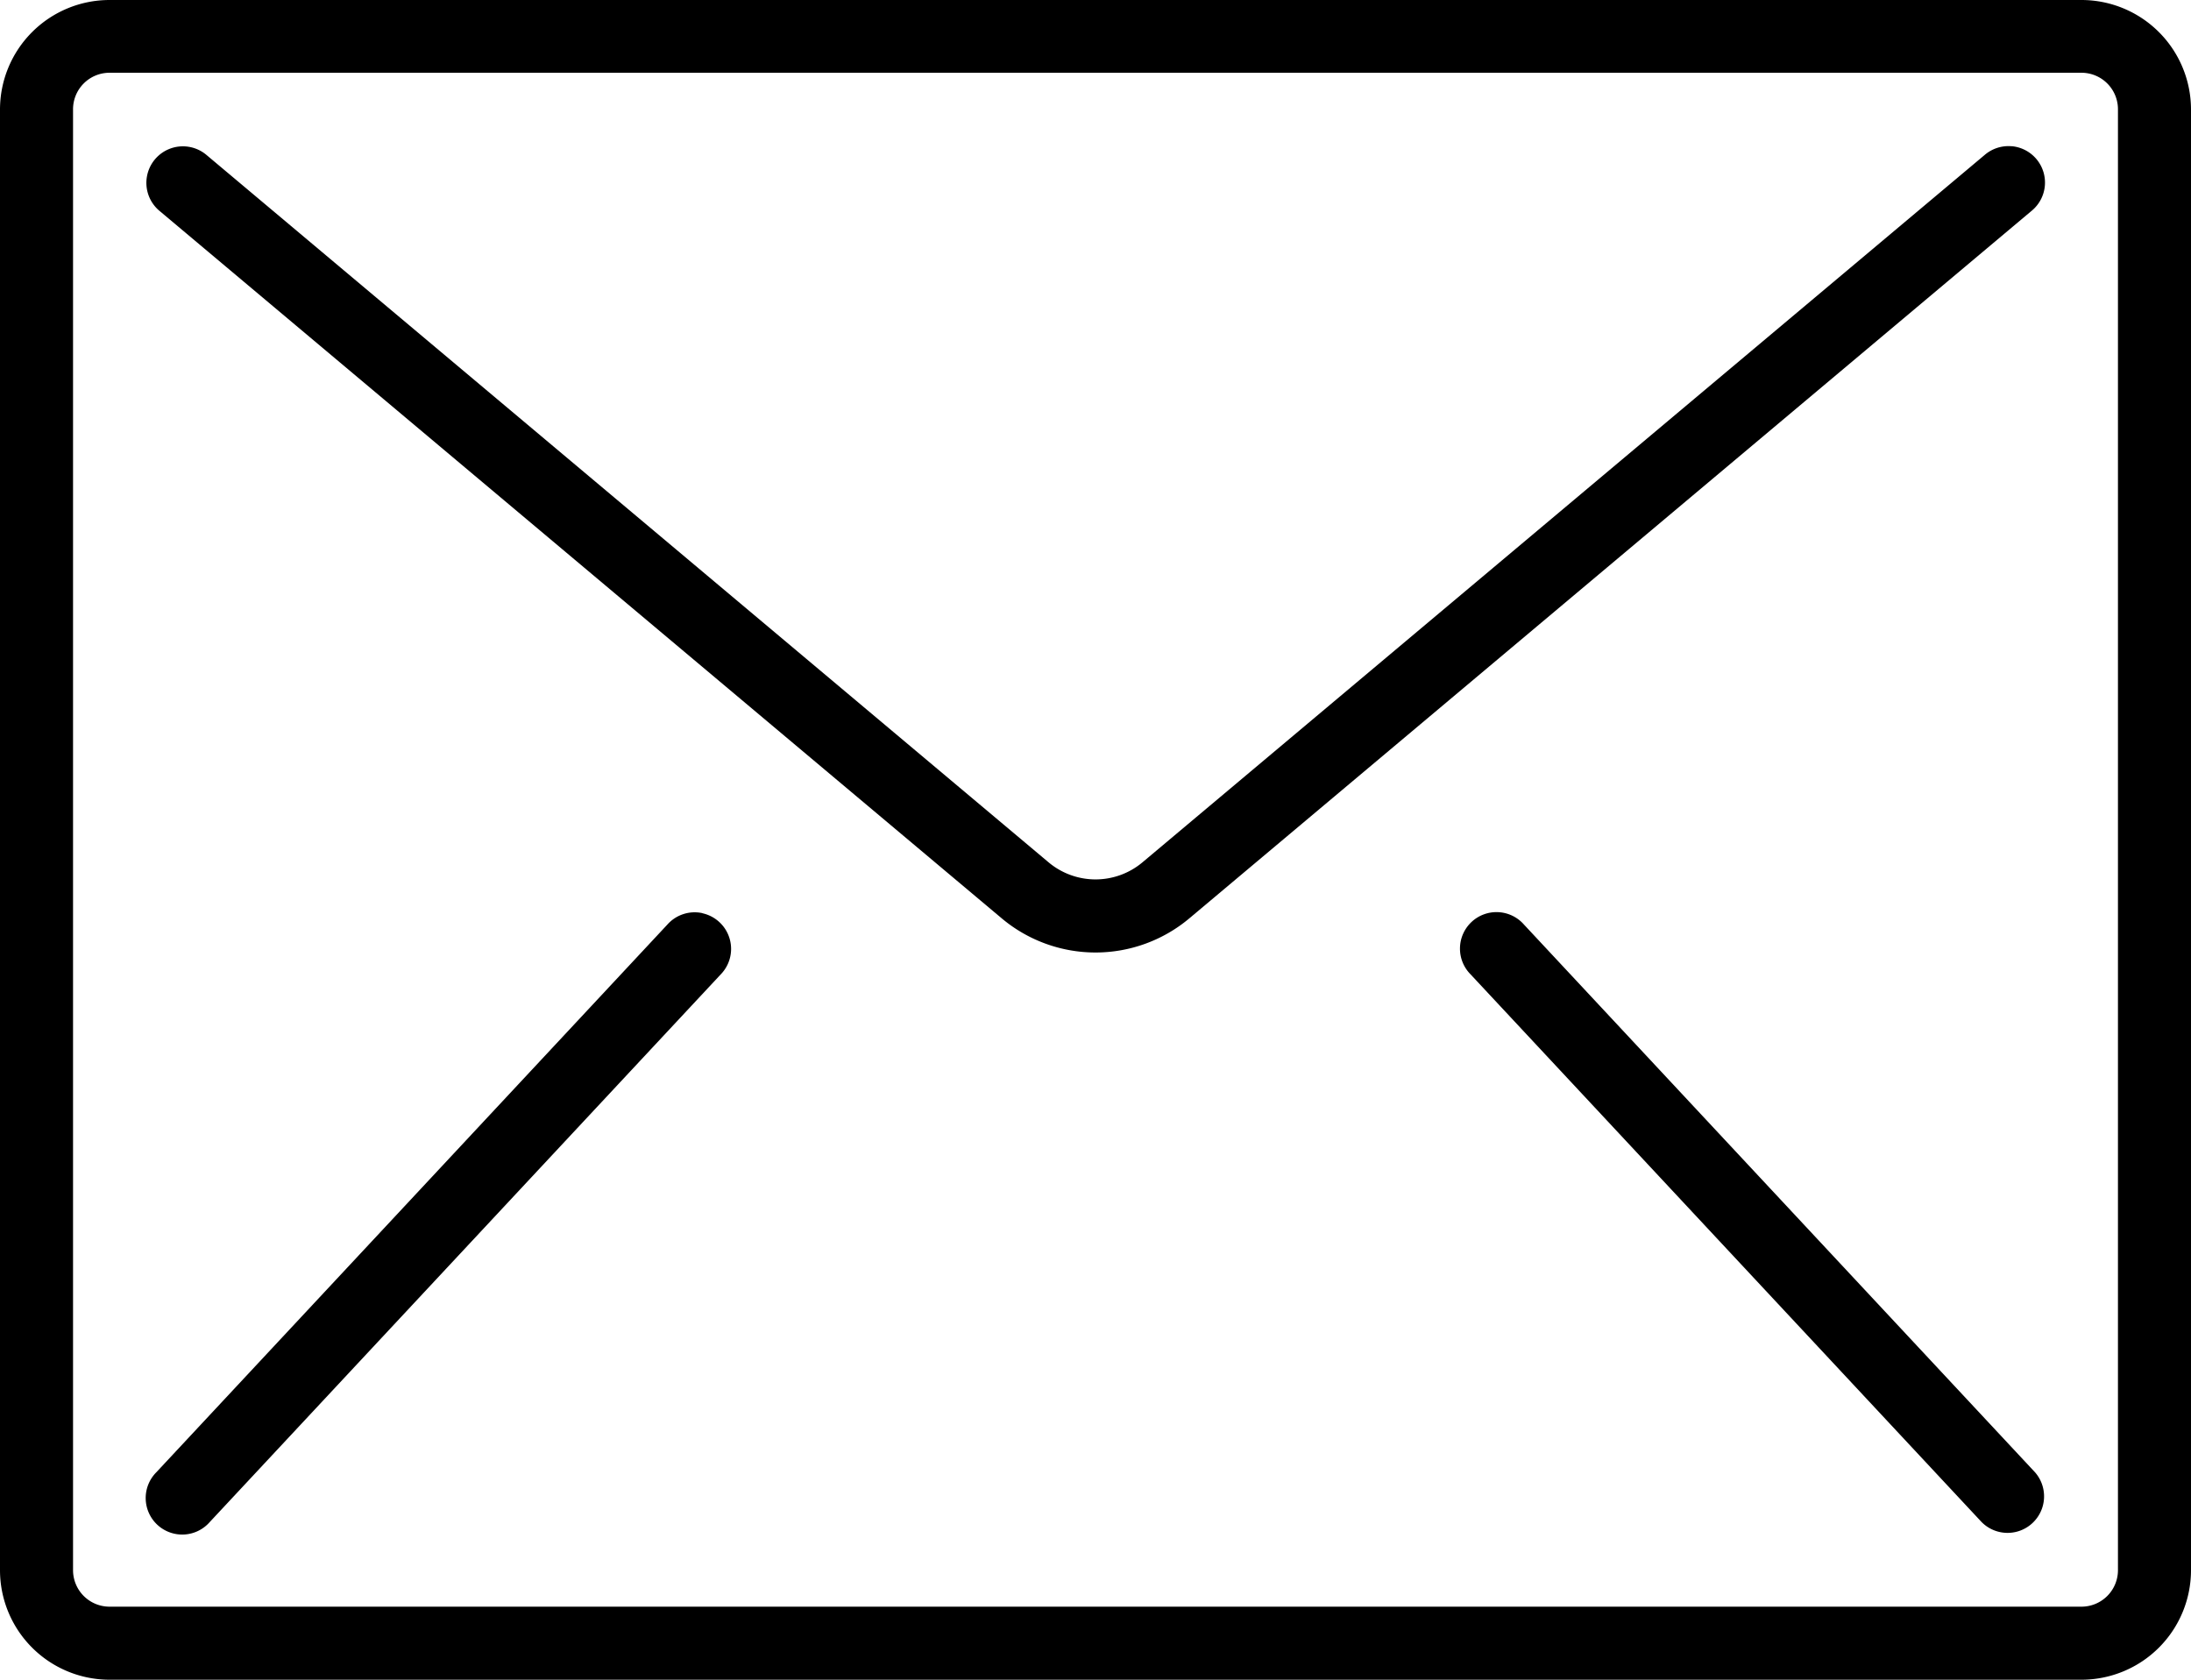
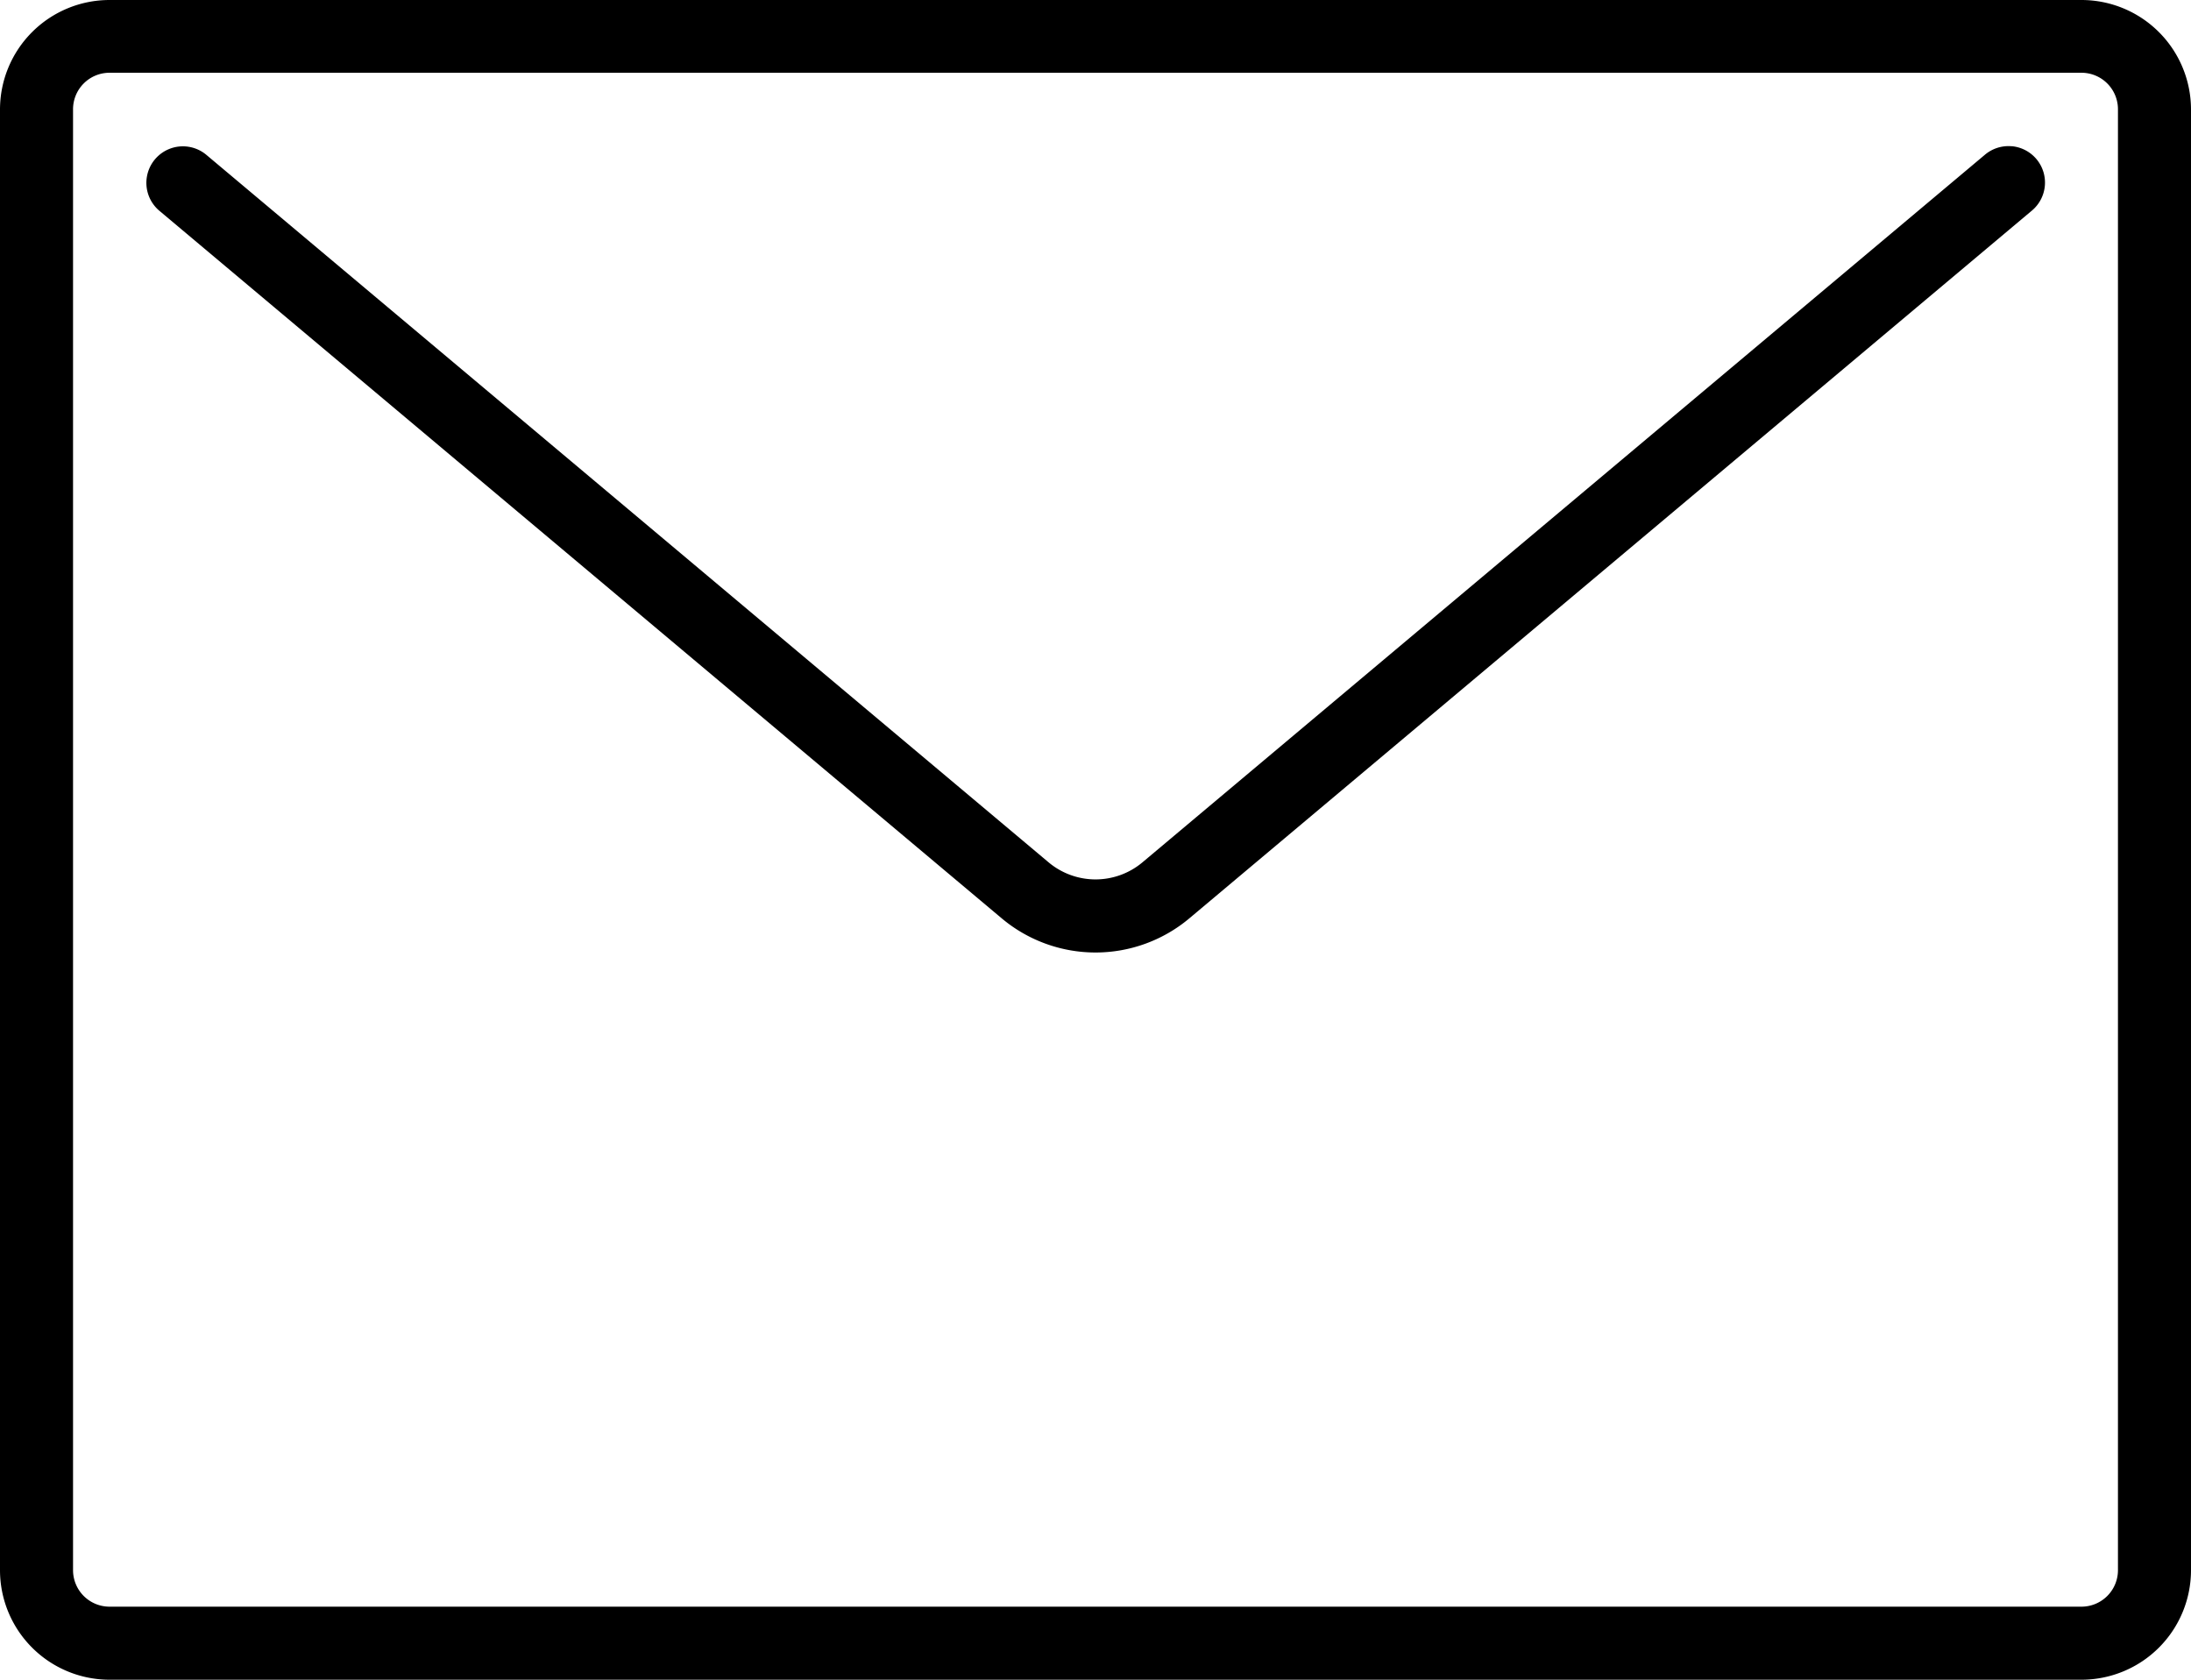
<svg xmlns="http://www.w3.org/2000/svg" width="38.156" height="29.253" viewBox="0 0 38.156 29.253">
  <g id="email" transform="translate(0 -59.733)">
    <g id="Group_100" data-name="Group 100" transform="translate(0 59.733)">
      <g id="Group_99" data-name="Group 99" transform="translate(0 0)">
        <path id="Path_40" data-name="Path 40" d="M36.248,59.733H1.908A1.908,1.908,0,0,0,0,61.641V87.078a1.908,1.908,0,0,0,1.908,1.908H36.248a1.908,1.908,0,0,0,1.908-1.908V61.641A1.908,1.908,0,0,0,36.248,59.733Zm.636,27.345a.636.636,0,0,1-.636.636H1.908a.636.636,0,0,1-.636-.636V61.641A.636.636,0,0,1,1.908,61H36.248a.636.636,0,0,1,.636.636Z" transform="translate(0 -59.733)" />
        <path id="Path_41" data-name="Path 41" d="M66.621,93.868a.636.636,0,0,0-.464.147L51.486,106.338a1.272,1.272,0,0,1-1.637,0L35.178,94.014a.636.636,0,0,0-.818.974l14.671,12.324a2.541,2.541,0,0,0,3.273,0L66.975,94.988a.636.636,0,0,0-.354-1.121Z" transform="translate(-31.589 -91.321)" />
-         <path id="Path_42" data-name="Path 42" d="M43.7,272.94a.636.636,0,0,0-.613.2l-8.9,9.539a.636.636,0,1,0,.93.867l8.9-9.539a.636.636,0,0,0-.317-1.065Z" transform="translate(-31.466 -257.037)" />
-         <path id="Path_43" data-name="Path 43" d="M342.312,273.138a.636.636,0,1,0-.93.867l8.9,9.539a.636.636,0,0,0,.93-.867Z" transform="translate(-315.773 -257.037)" />
      </g>
    </g>
  </g>
</svg>